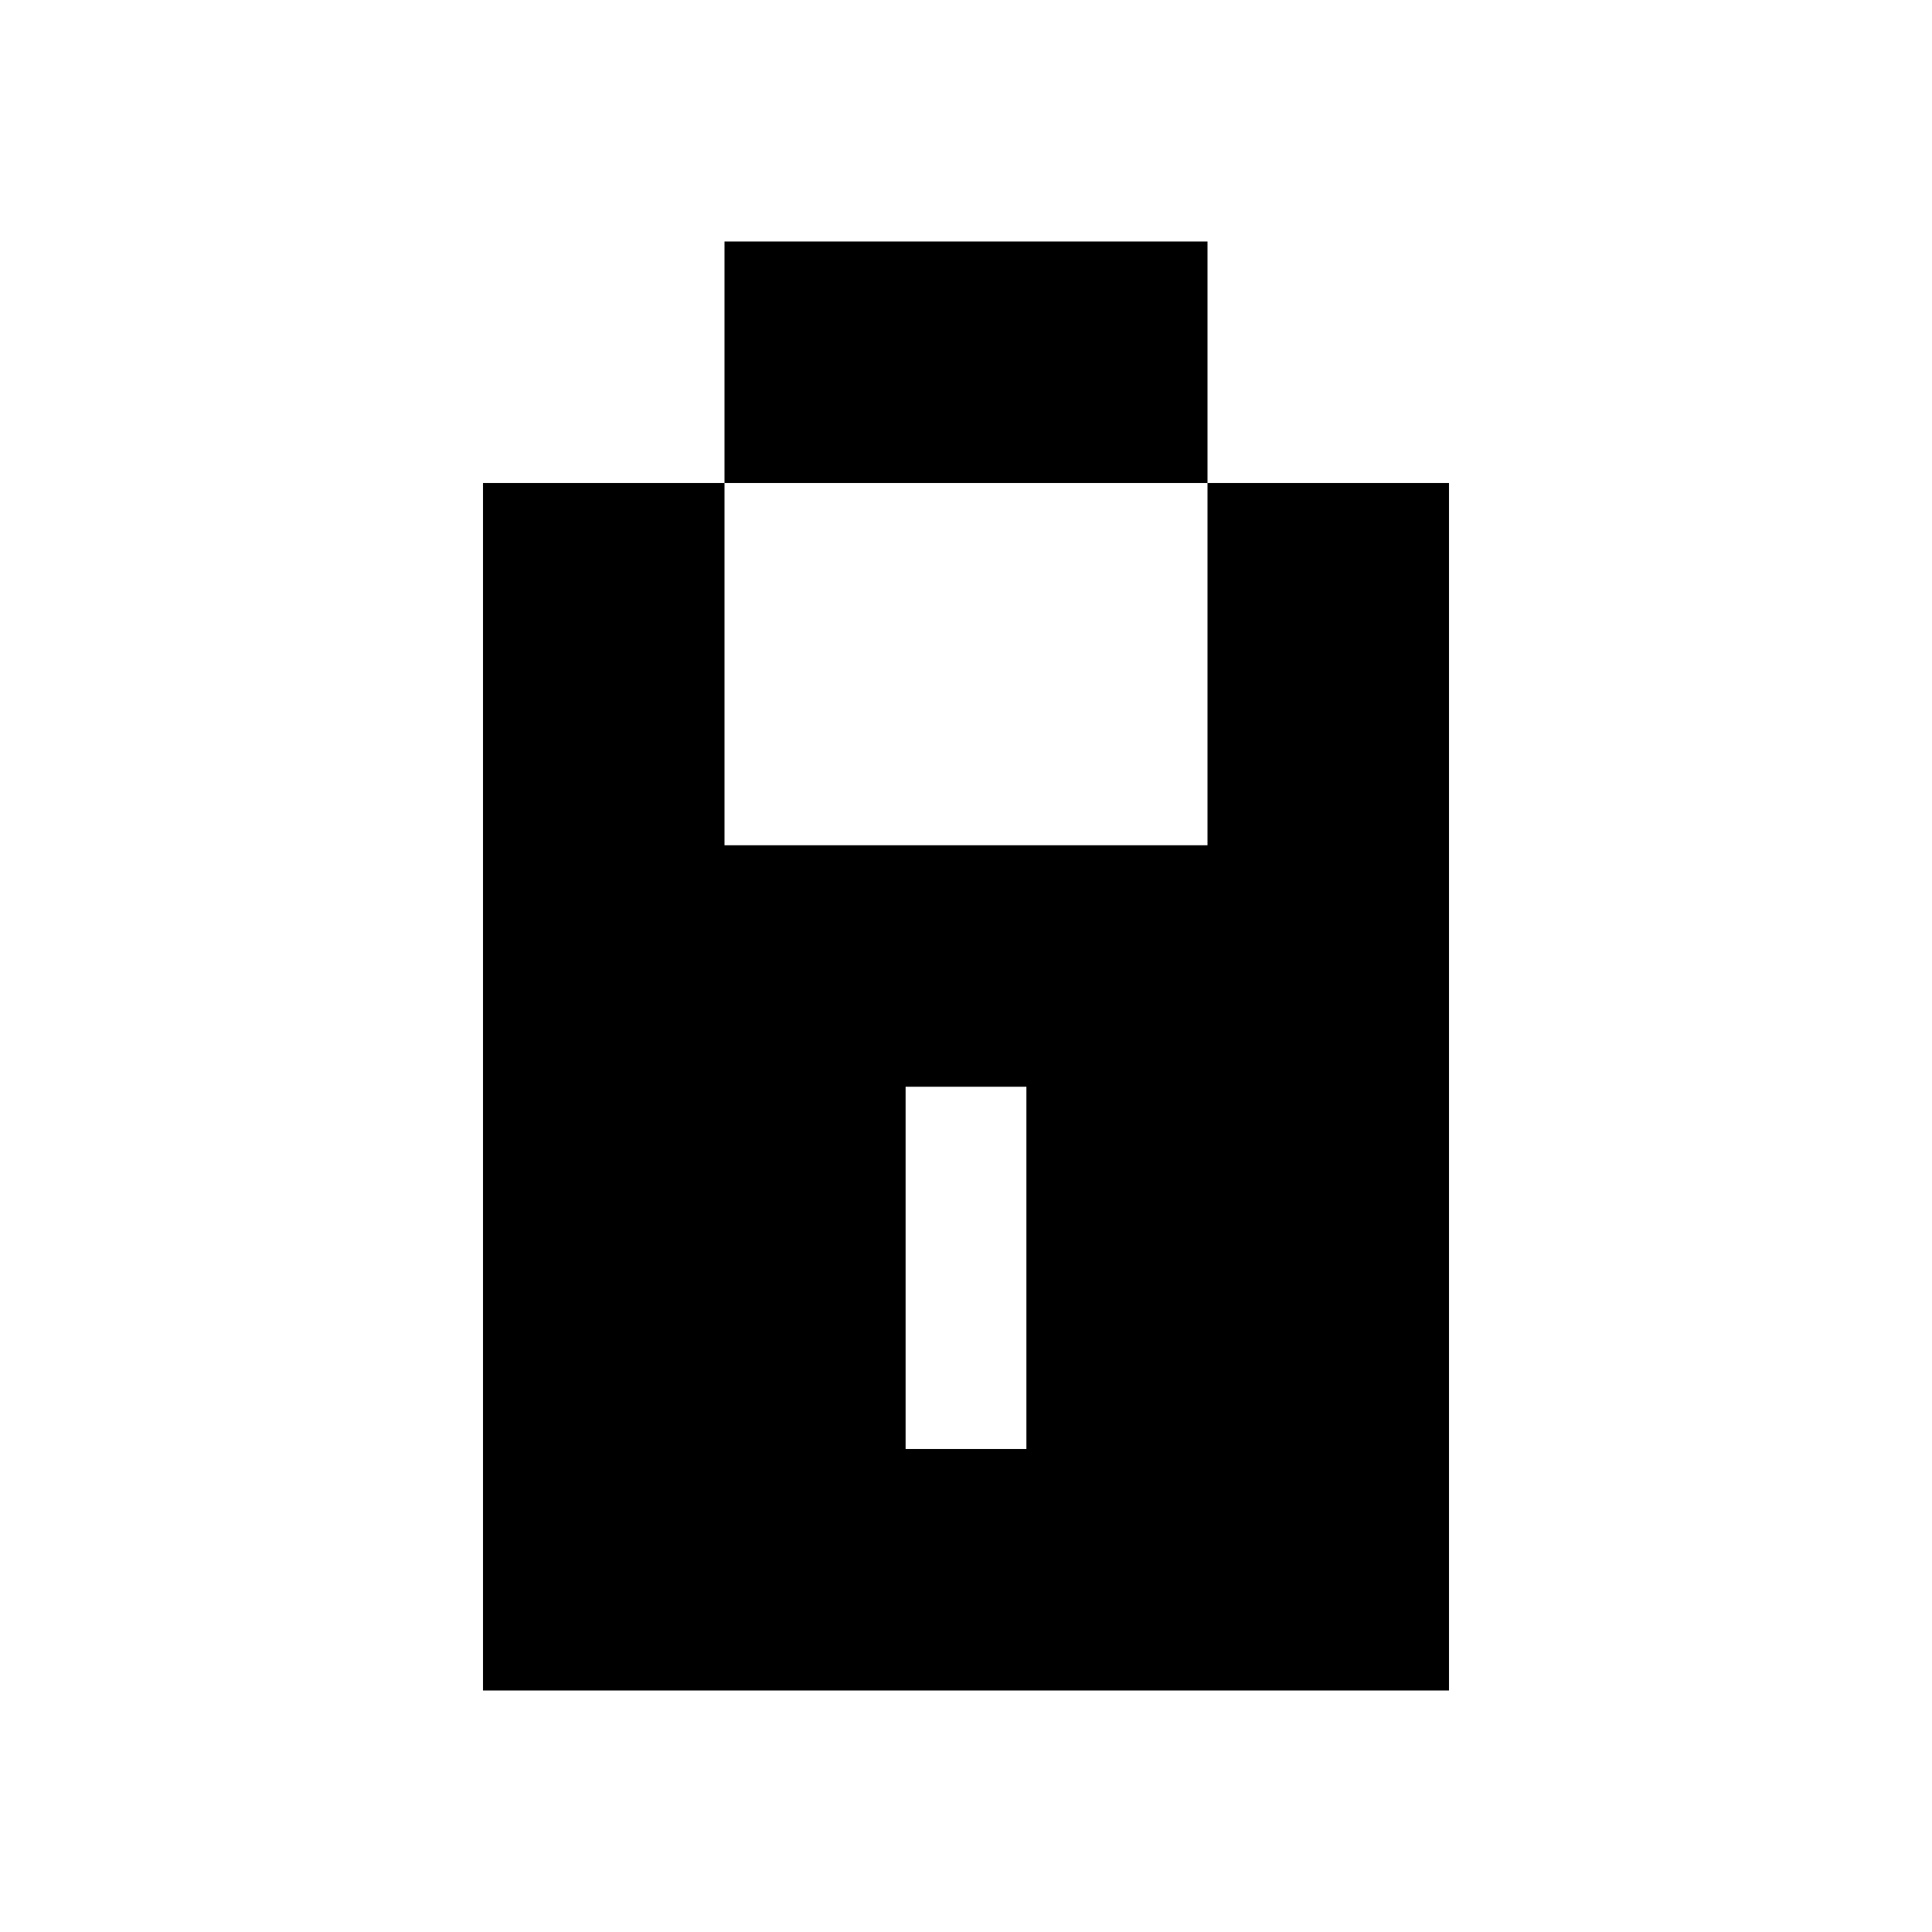
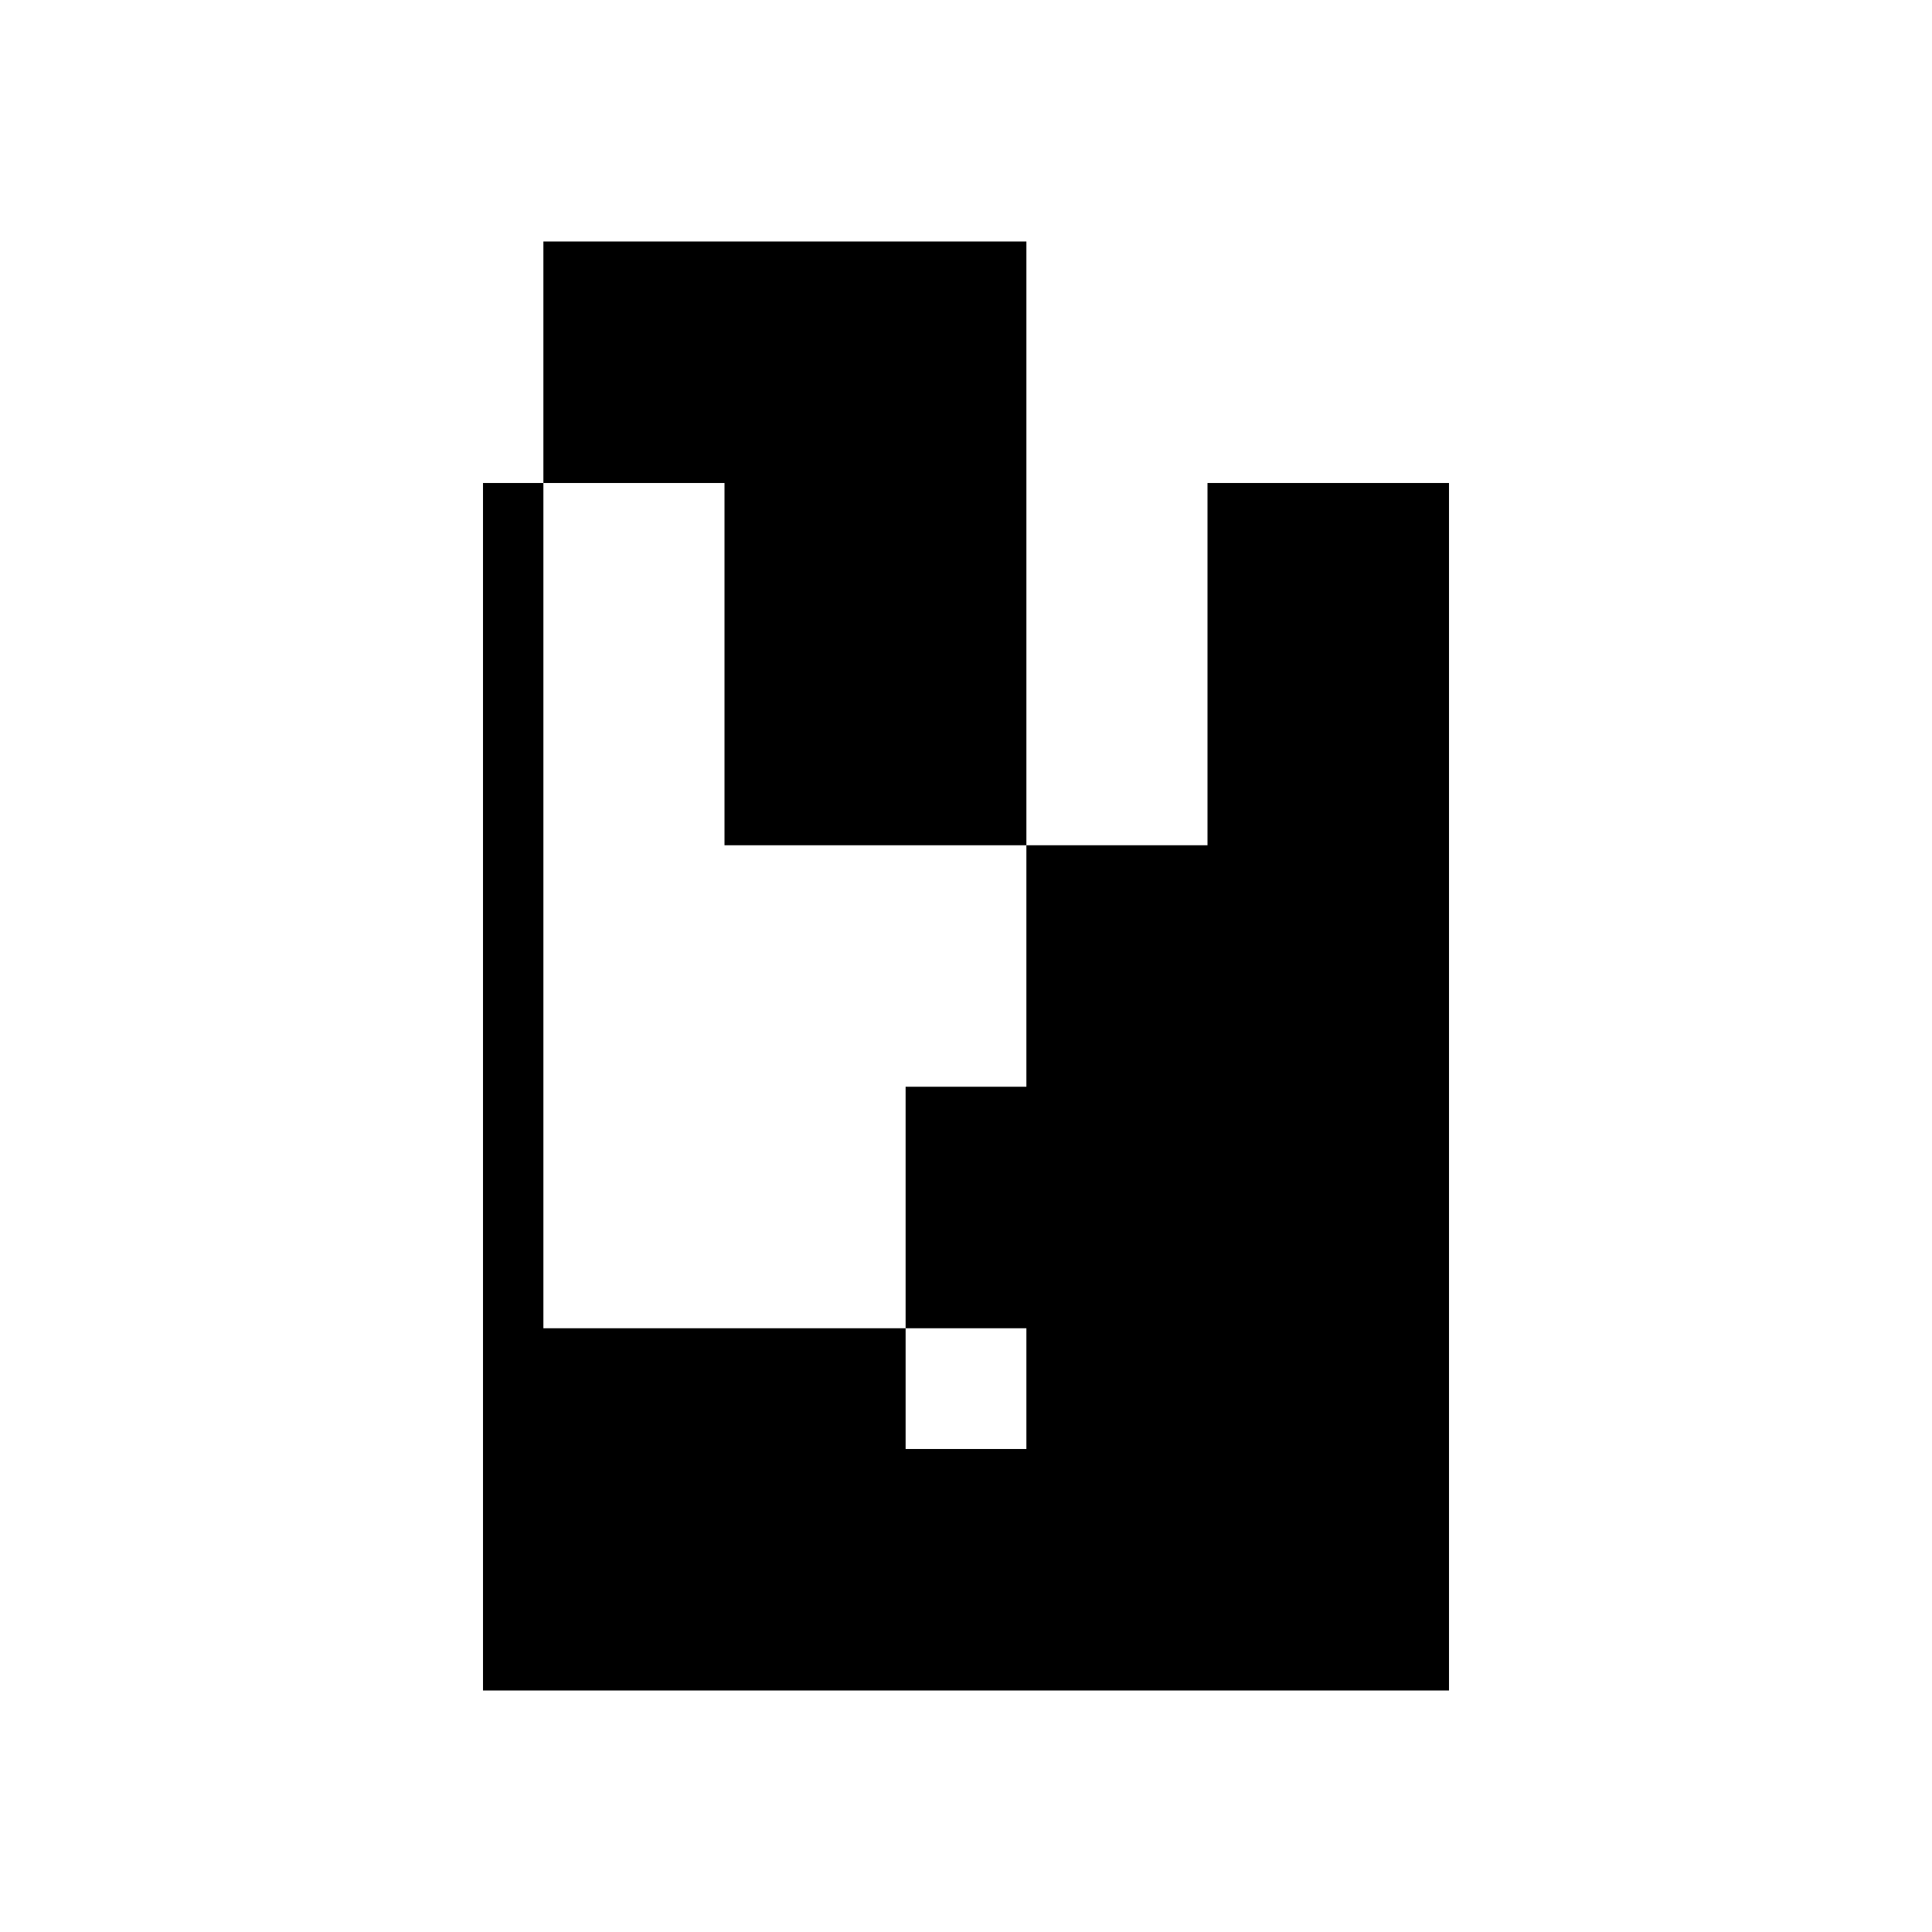
<svg xmlns="http://www.w3.org/2000/svg" width="32" height="32" viewBox="0 0 32 32">
-   <path fill-rule="evenodd" d="M12 8v6h8V8h4v20H8V8h4zm5 10h-2v6h2v-6zm3-14v4h-8V4h8z" />
+   <path fill-rule="evenodd" d="M12 8v6h8V8h4v20H8V8h4zm5 10h-2v6h2v-6zv4h-8V4h8z" />
</svg>